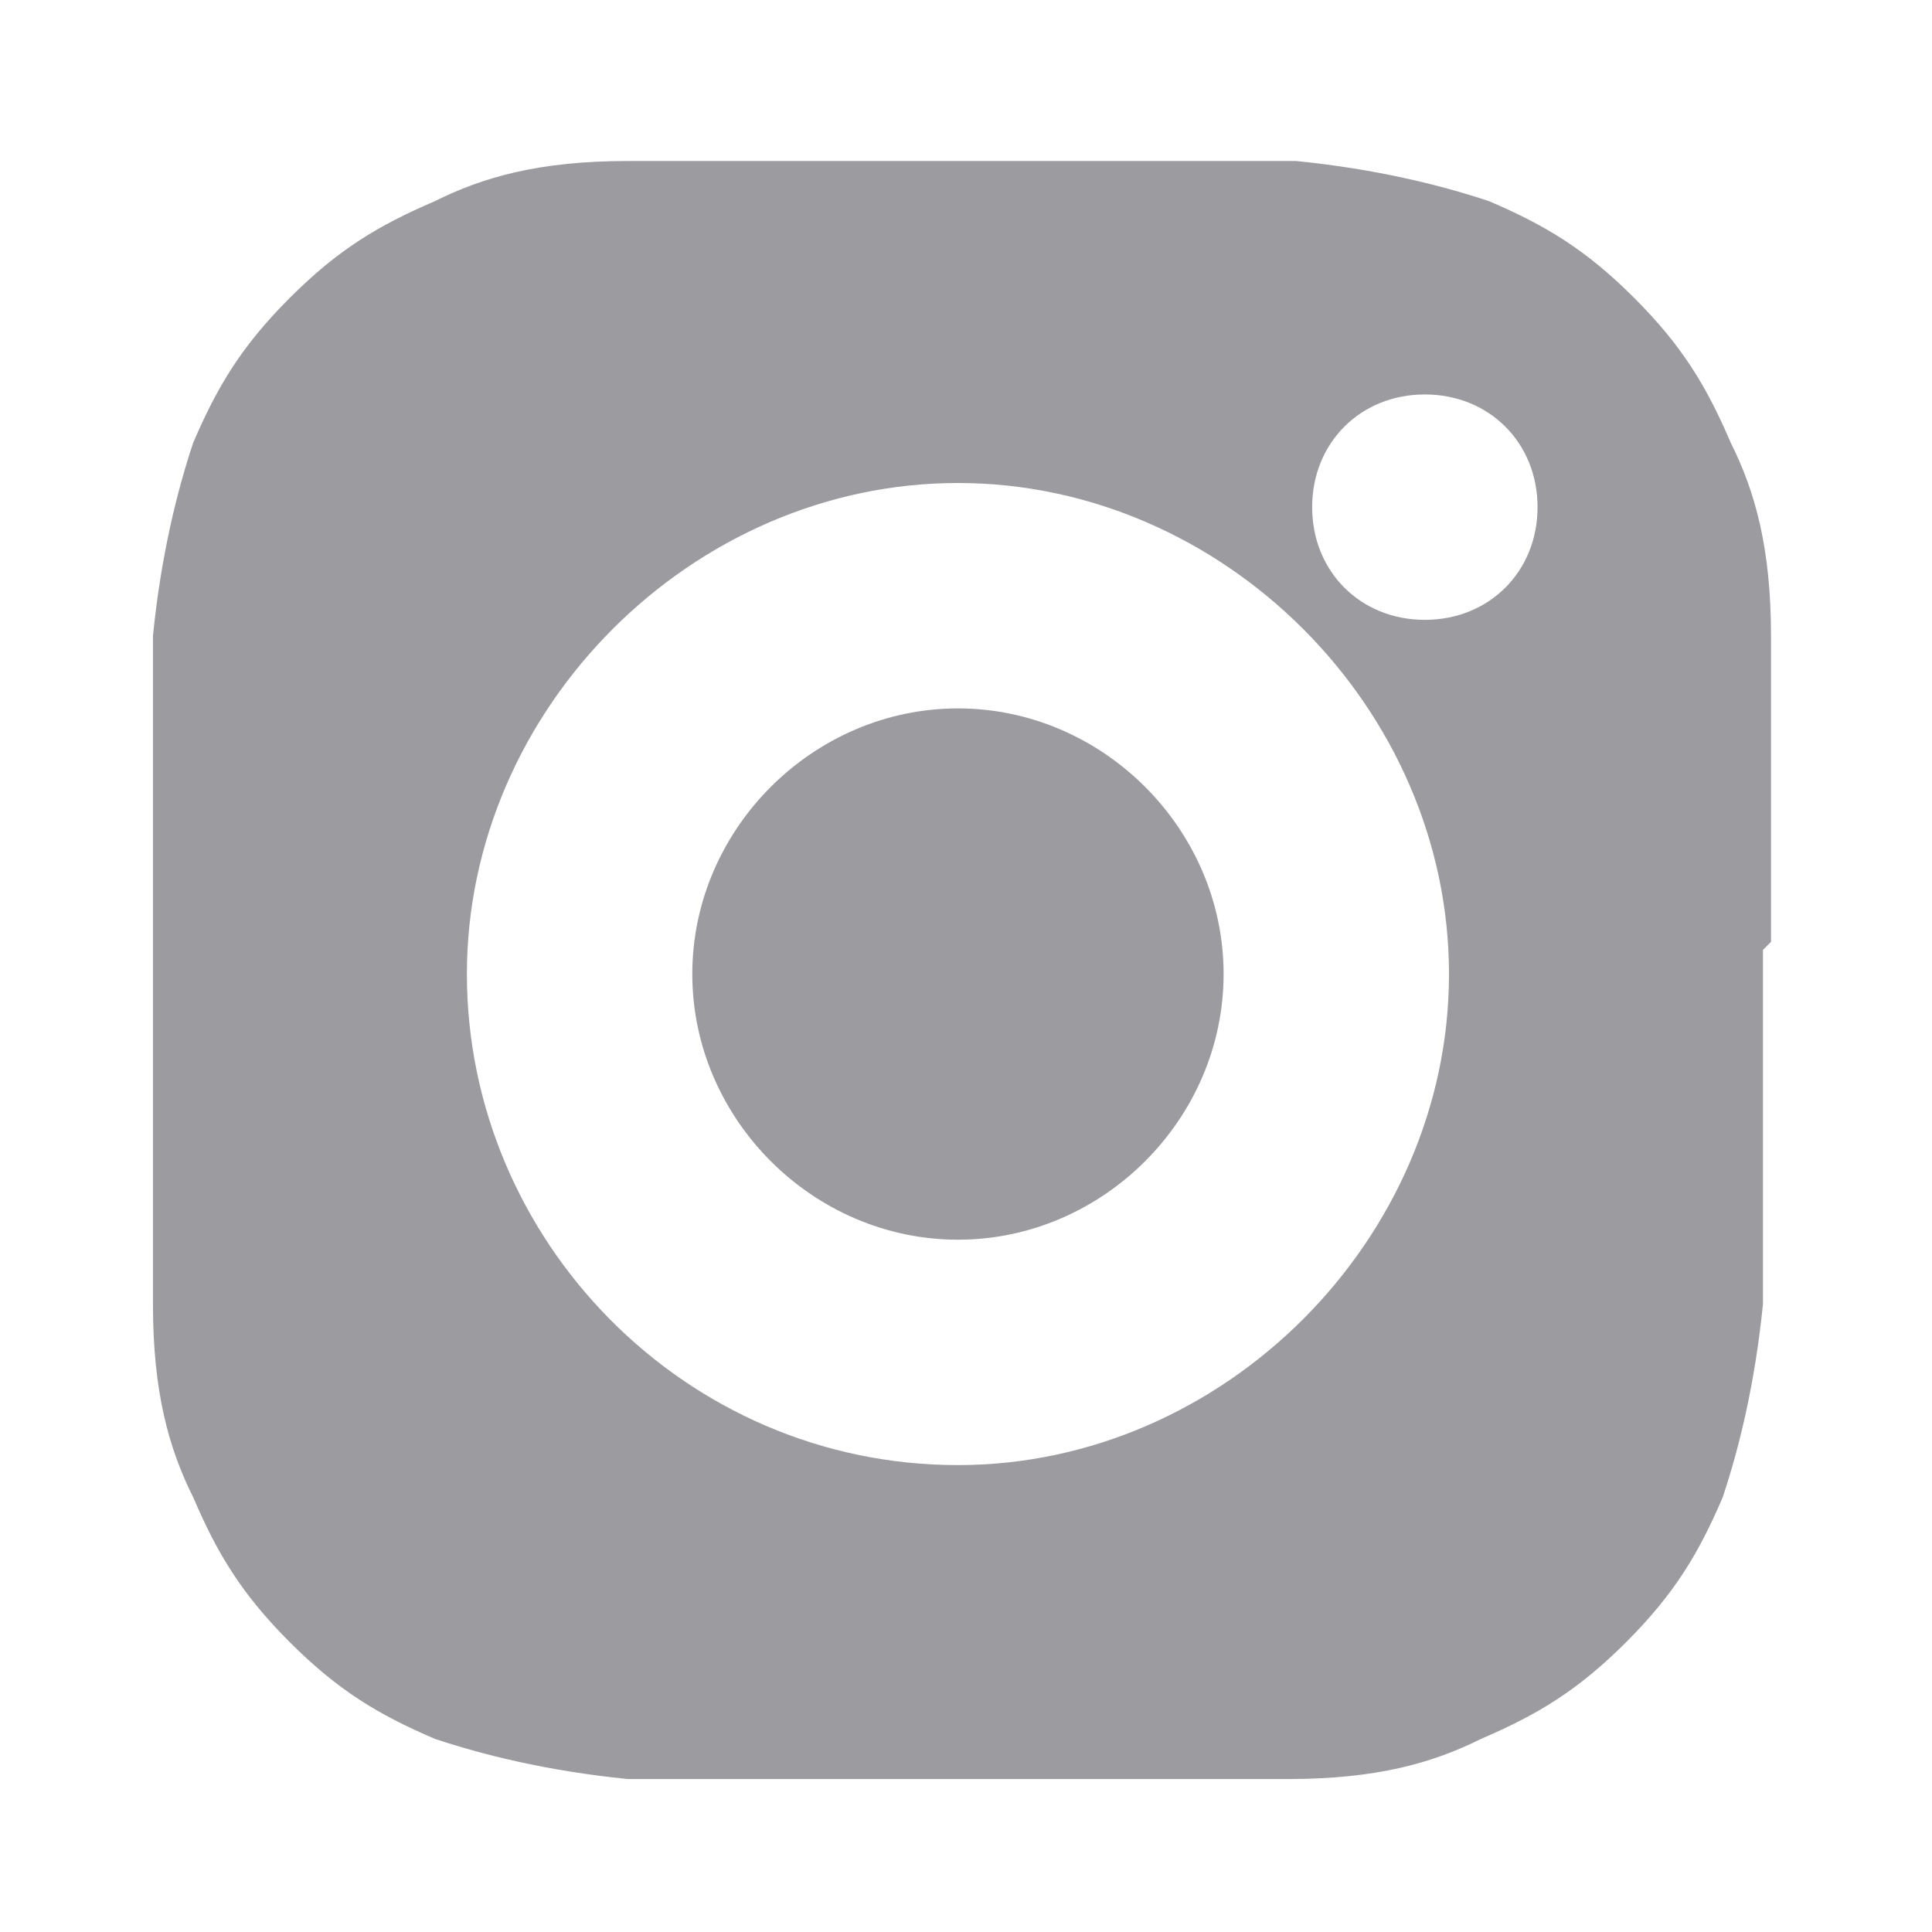
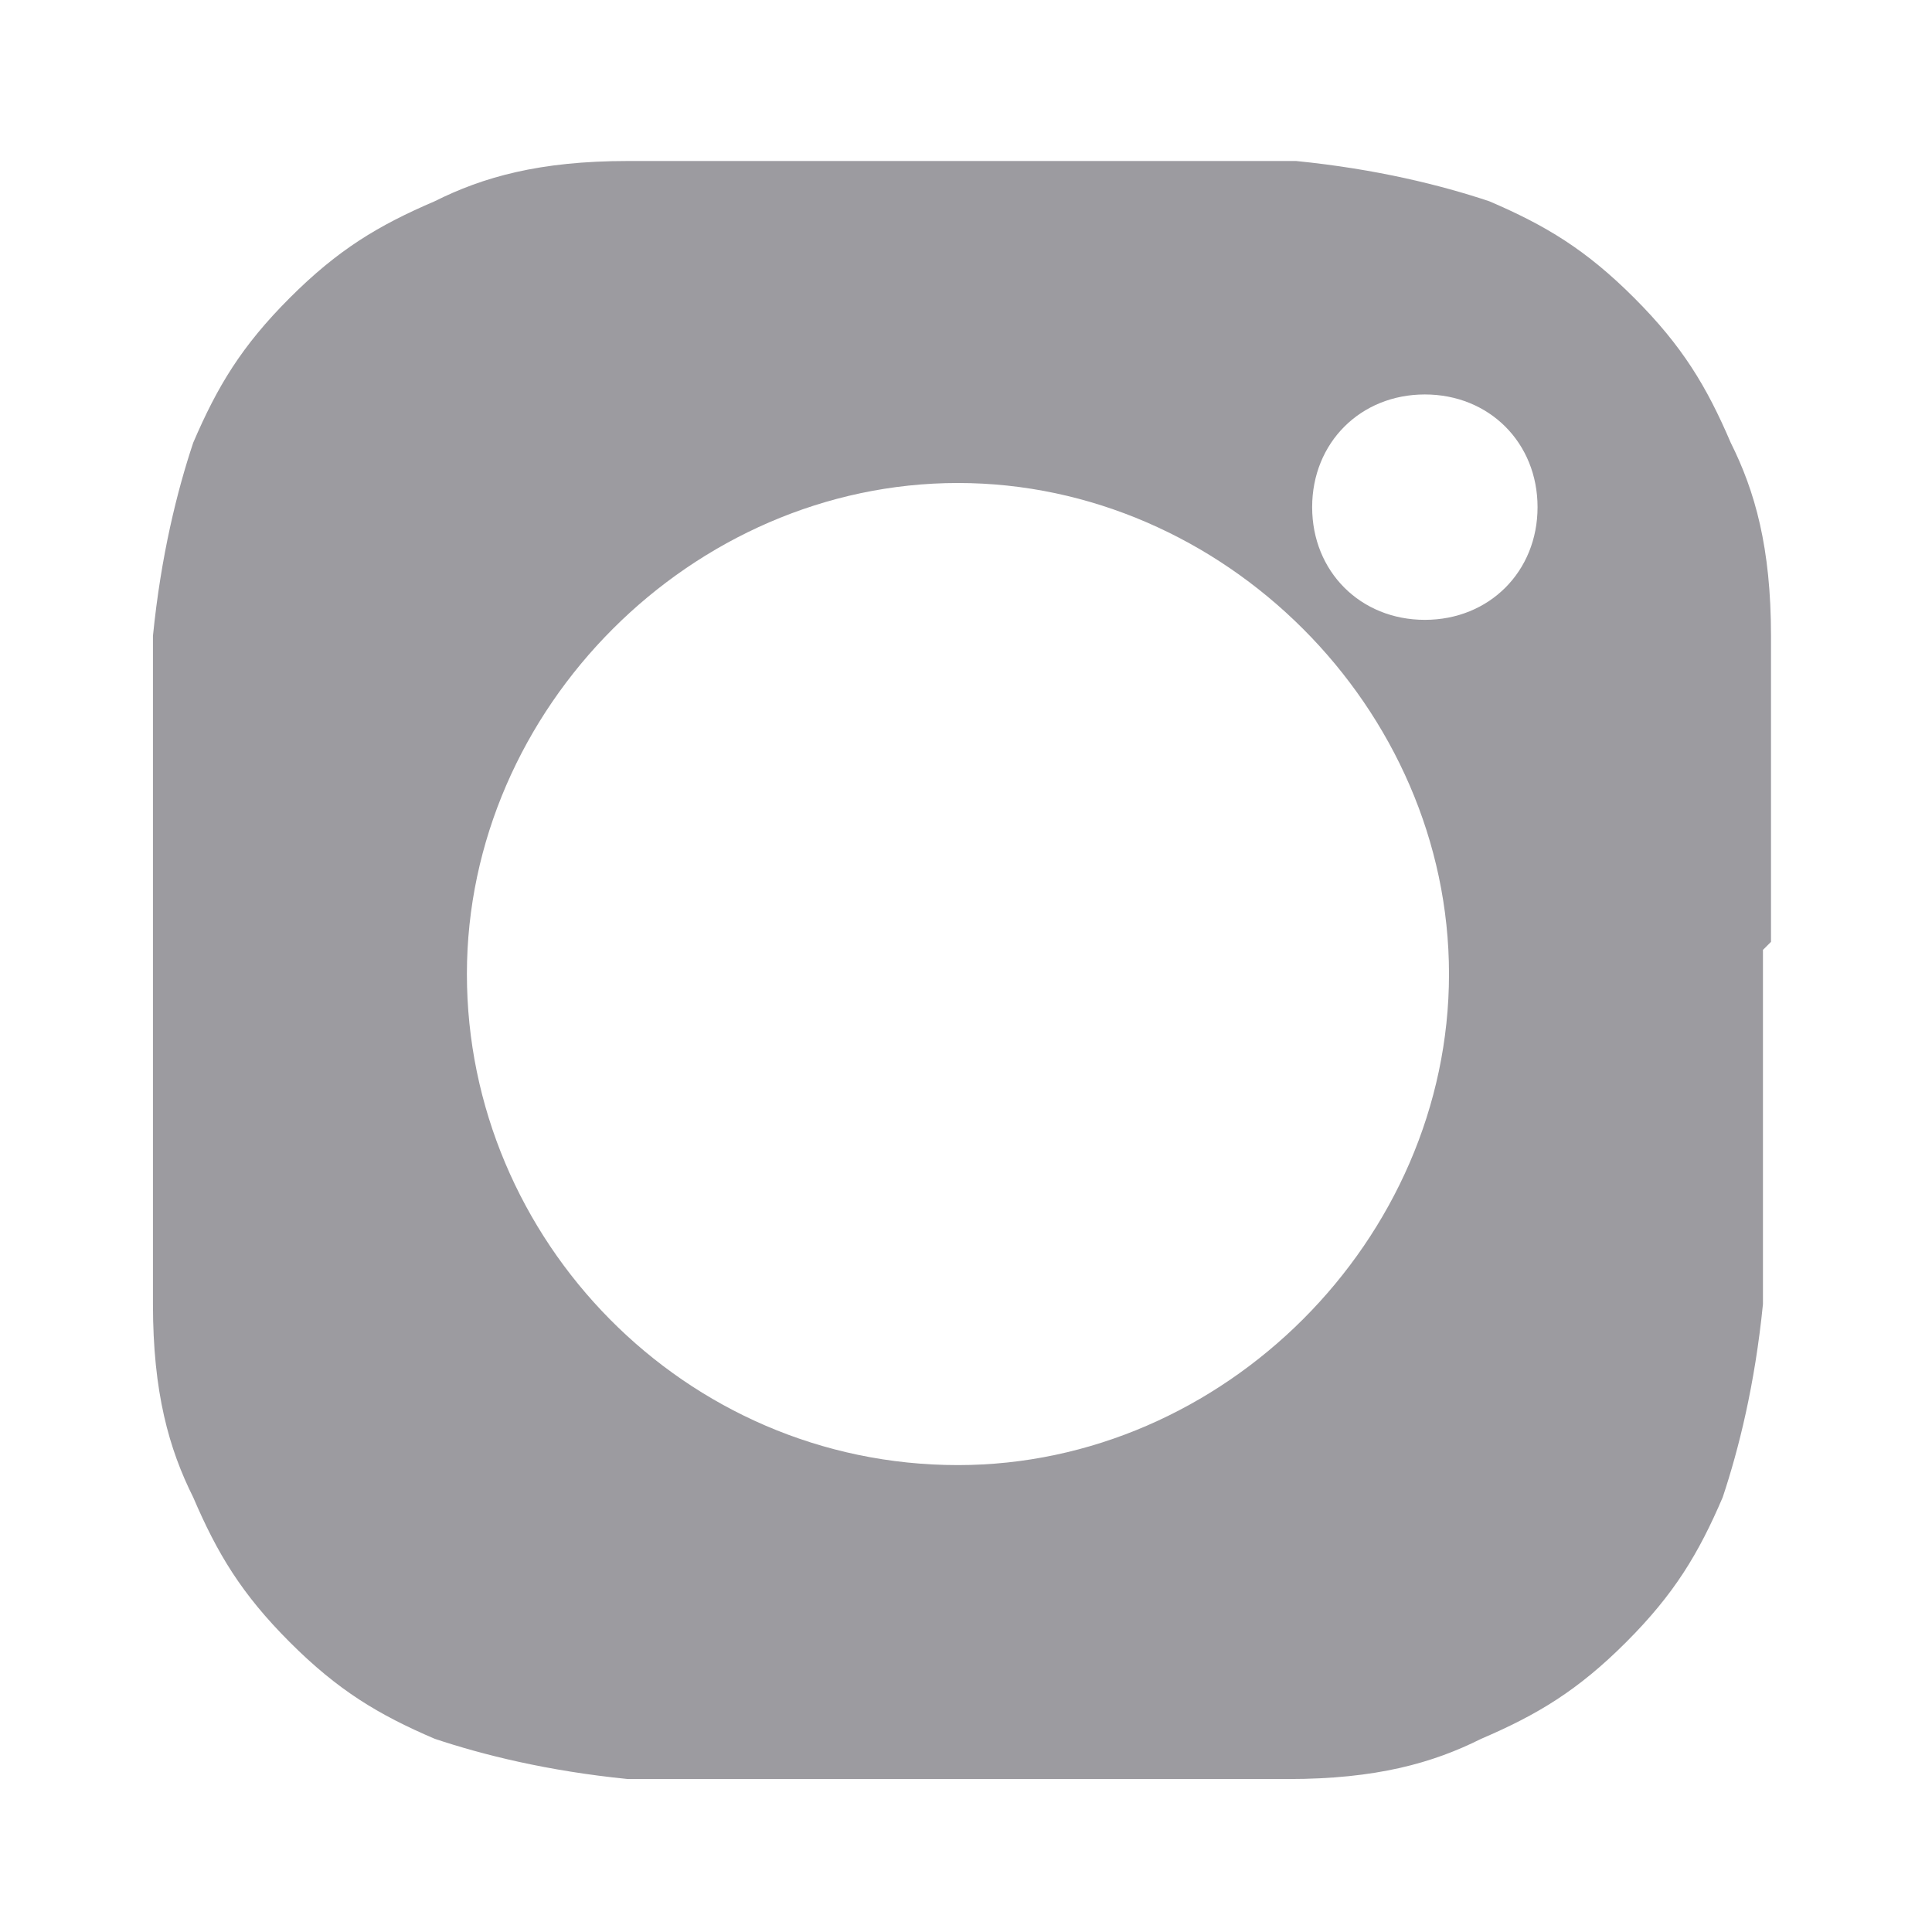
<svg xmlns="http://www.w3.org/2000/svg" id="Capa_1" data-name="Capa 1" version="1.1" viewBox="0 0 24 24">
  <defs>
    <style>
      .cls-1 {
        fill: #9c9ba0;
        stroke-width: 0px;
      }
    </style>
  </defs>
-   <path class="cls-1" d="M11.9,8.8c-1.8,0-3.3,1.5-3.3,3.3s1.5,3.3,3.3,3.3,3.3-1.5,3.3-3.3-1.5-3.3-3.3-3.3Z" />
  <path class="cls-1" d="M22,11.7v-.7c0-1.1,0-1.7,0-2.2v-.2c0-.2,0-.4,0-.7,0-1.1-.2-1.8-.5-2.4-.3-.7-.6-1.2-1.2-1.8-.6-.6-1.1-.9-1.8-1.2-.6-.2-1.4-.4-2.4-.5-.3,0-.5,0-.7,0h-.2c-.5,0-1.1,0-2.2,0h-2.1c-1.1,0-1.7,0-2.2,0h-.2c-.2,0-.4,0-.7,0-1.1,0-1.8.2-2.4.5-.7.3-1.2.6-1.8,1.2-.6.6-.9,1.1-1.2,1.8-.2.6-.4,1.4-.5,2.4,0,.3,0,.5,0,.7v.2c0,.5,0,1.1,0,2.2v2.1c0,1.1,0,1.7,0,2.2v.2c0,.2,0,.4,0,.7,0,1.1.2,1.8.5,2.4.3.7.6,1.2,1.2,1.8.6.6,1.1.9,1.8,1.2.6.2,1.4.4,2.4.5.3,0,.5,0,.7,0h.2c.5,0,1.1,0,2.2,0h.7s.3,0,.3,0h1c1.1,0,1.7,0,2.2,0h.2c.2,0,.4,0,.7,0,1.1,0,1.8-.2,2.4-.5.7-.3,1.2-.6,1.8-1.2.6-.6.9-1.1,1.2-1.8.2-.6.4-1.4.5-2.4,0-.3,0-.5,0-.7v-.2c0-.5,0-1.1,0-2.2v-.7s0-.3,0-.3c0,0,0-.2,0-.3ZM11.9,18.2c-3.4,0-6.1-2.8-6.1-6.1s2.8-6.1,6.1-6.1,6.1,2.8,6.1,6.1-2.8,6.1-6.1,6.1ZM17.7,7.7c-.8,0-1.4-.6-1.4-1.4s.6-1.4,1.4-1.4c.8,0,1.4.6,1.4,1.4s-.6,1.4-1.4,1.4Z" />
</svg>